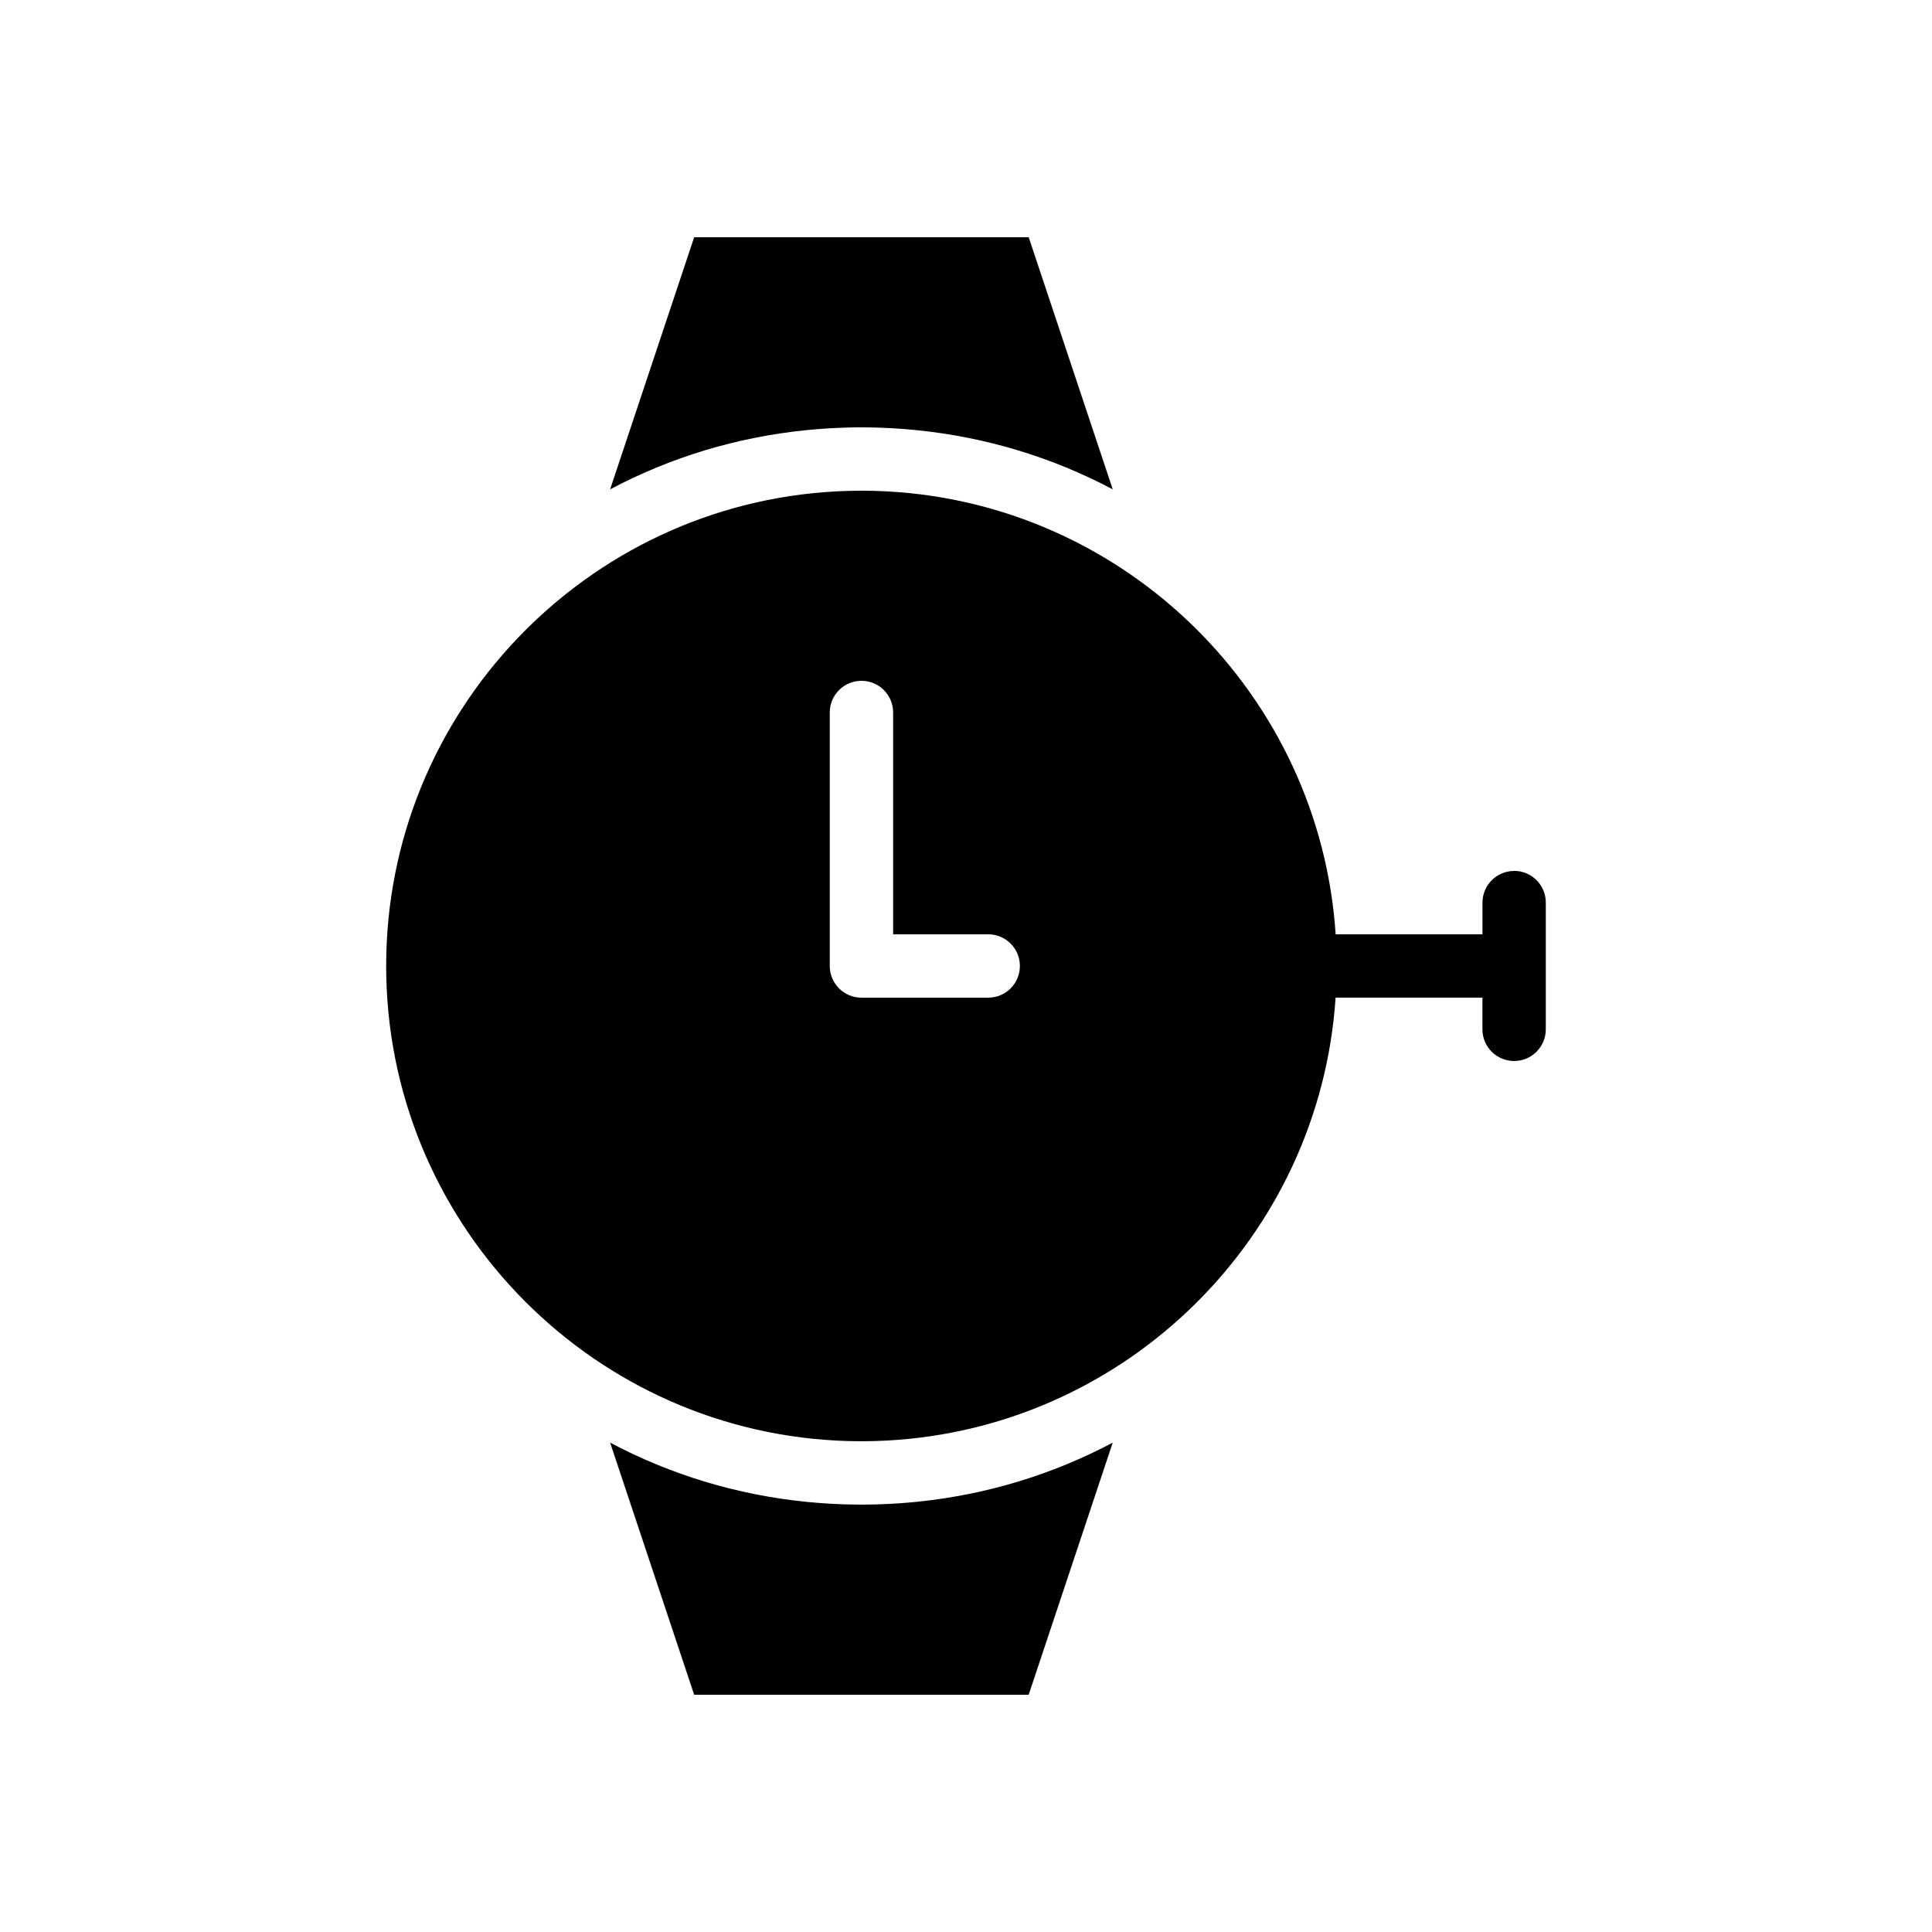
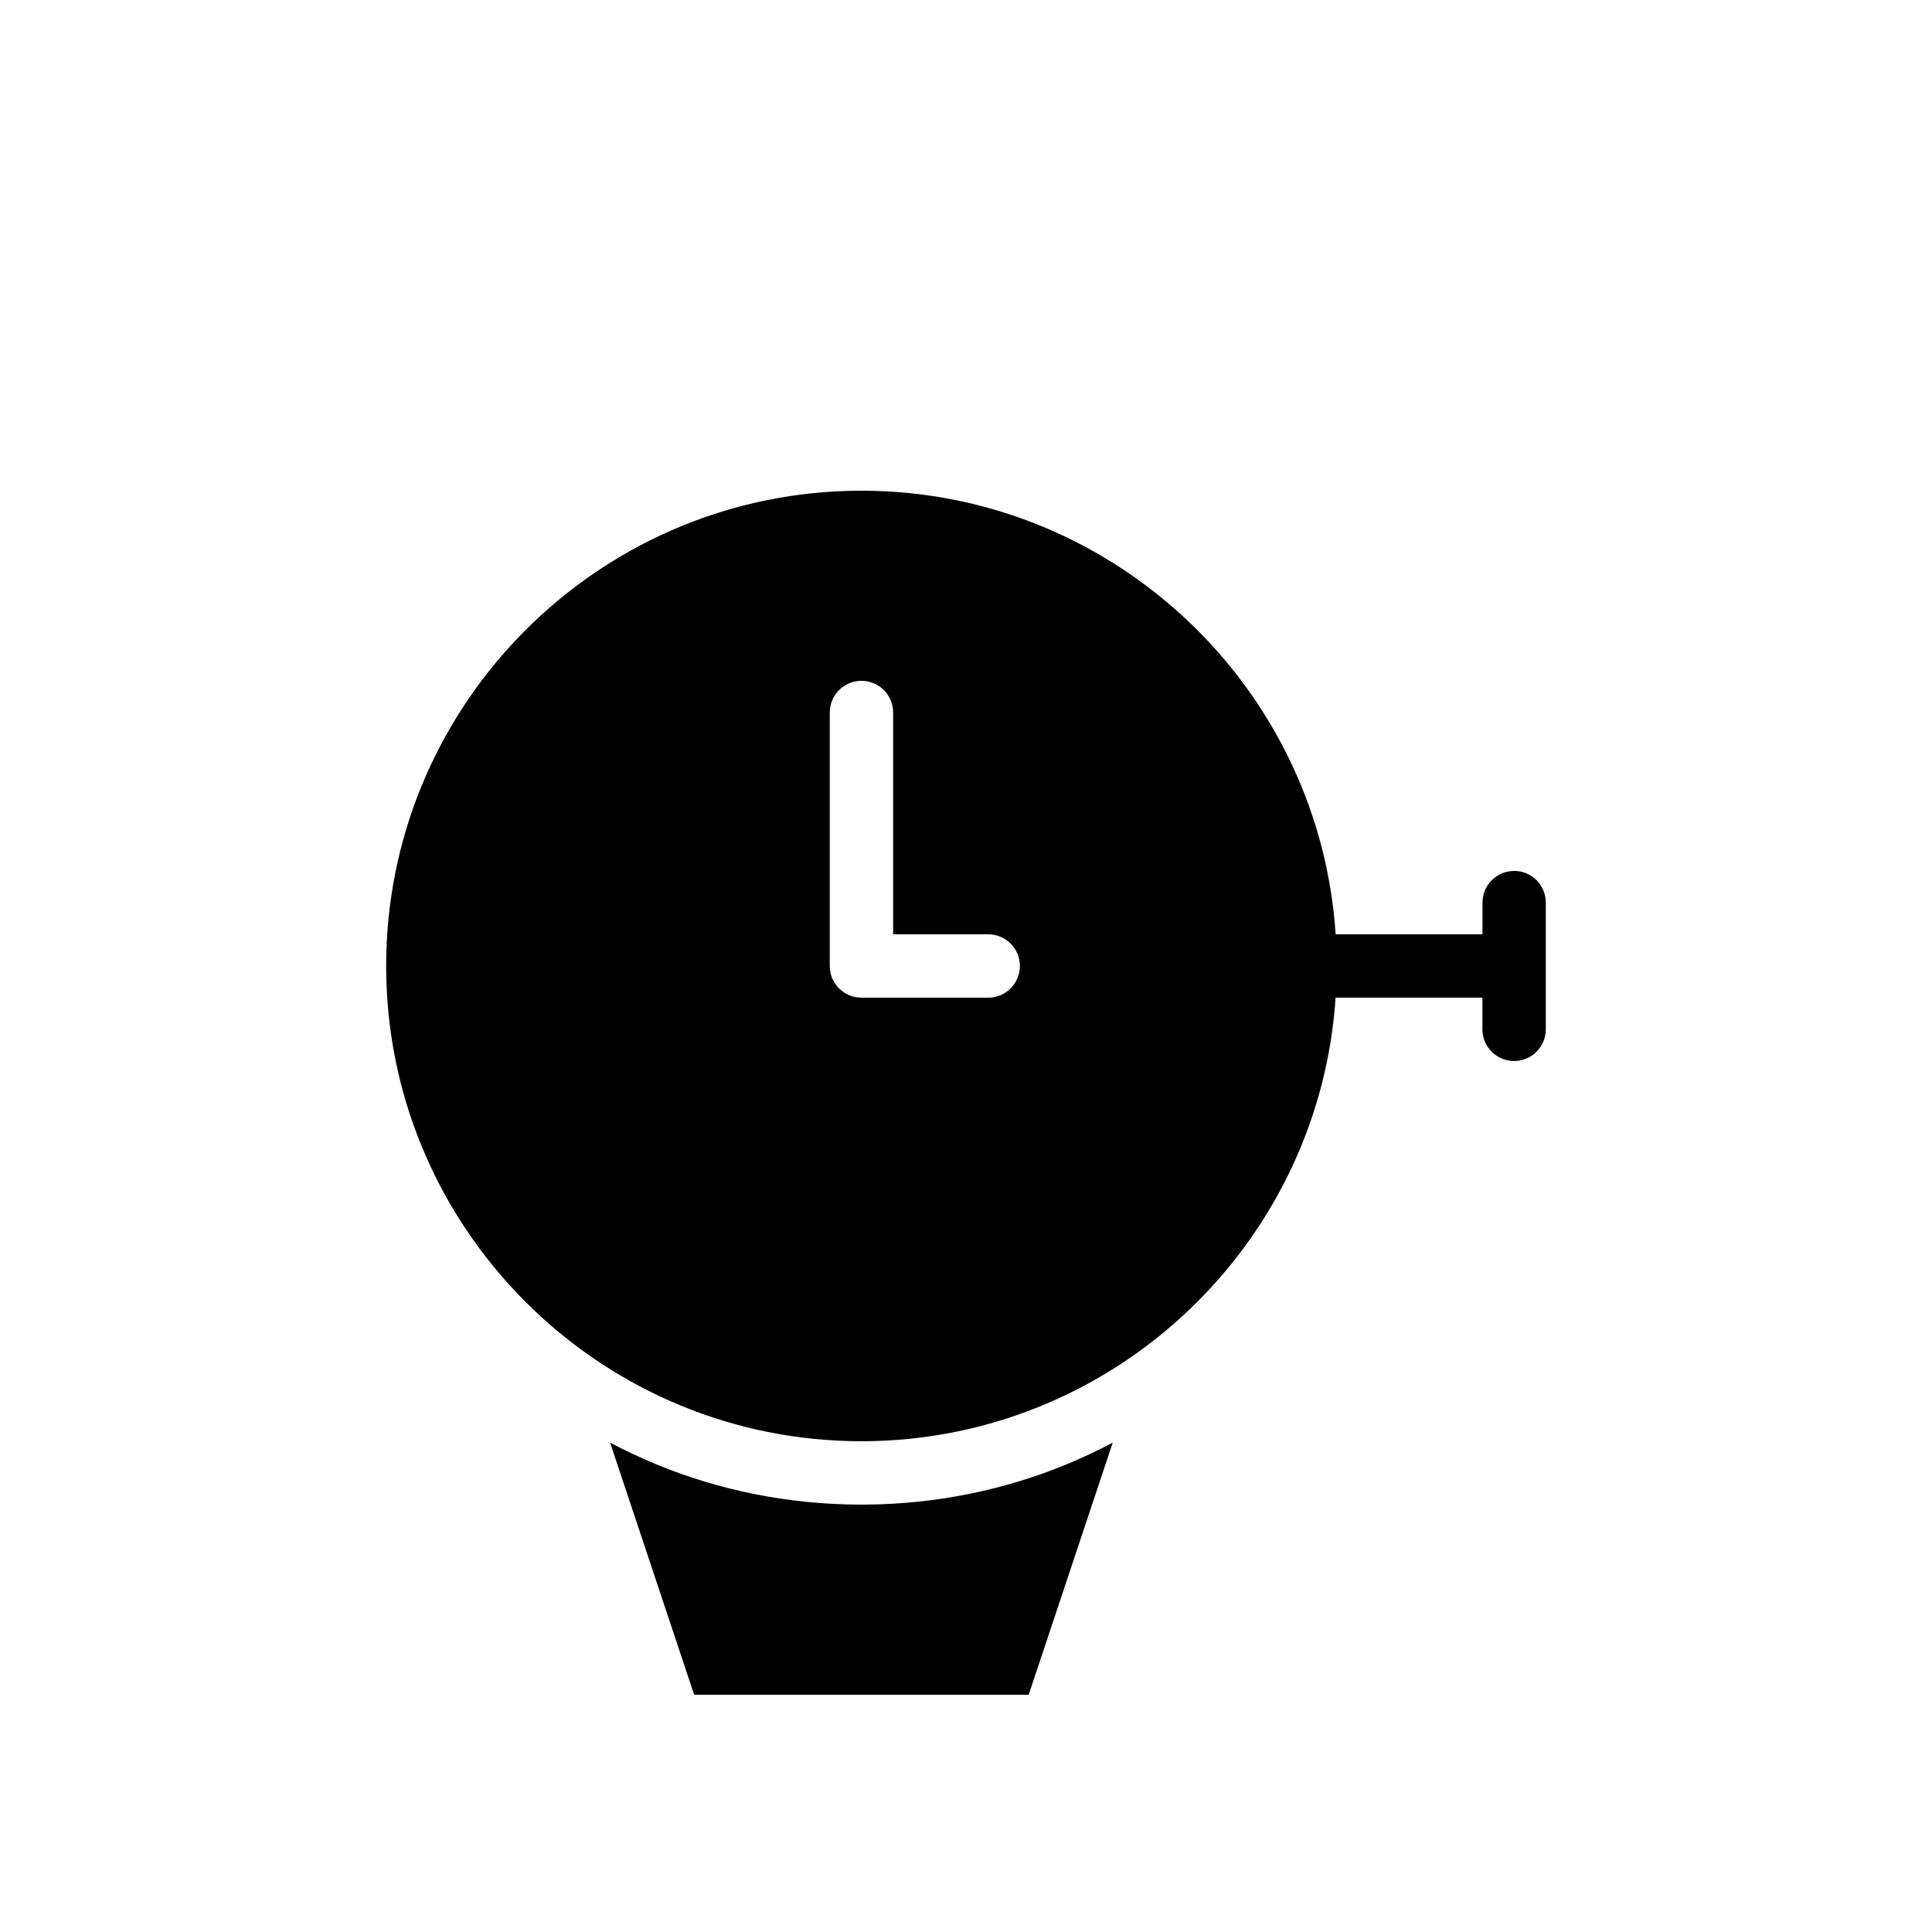
<svg xmlns="http://www.w3.org/2000/svg" fill="#000000" width="800px" height="800px" version="1.1" viewBox="144 144 512 512">
  <g>
-     <path d="m357.83 257.98c0.945-0.094 1.895-0.176 2.844-0.254 0.473-0.039 0.949-0.074 1.422-0.105 0.754-0.055 1.504-0.102 2.258-0.145 0.742-0.039 1.492-0.07 2.238-0.102 0.555-0.02 1.105-0.047 1.66-0.062 1.34-0.039 2.684-0.062 4.035-0.062 1.352 0 2.691 0.023 4.035 0.062 0.555 0.016 1.105 0.043 1.66 0.062 0.746 0.031 1.492 0.059 2.238 0.102 0.754 0.043 1.508 0.09 2.258 0.145 0.473 0.035 0.949 0.066 1.422 0.105 0.949 0.074 1.898 0.16 2.848 0.254 0.109 0.012 0.219 0.023 0.328 0.035 18.246 1.859 35.734 7.144 51.812 15.672l-22.273-66.816h-88.656l-22.273 66.812c16.078-8.527 33.566-13.812 51.812-15.672 0.109-0.008 0.223-0.02 0.332-0.031z" />
    <path d="m386.74 542.02c-0.941 0.094-1.887 0.176-2.836 0.25-0.477 0.039-0.953 0.074-1.434 0.105-0.75 0.055-1.5 0.102-2.25 0.145-0.746 0.039-1.492 0.07-2.242 0.102-0.555 0.02-1.105 0.047-1.66 0.062-1.34 0.035-2.684 0.059-4.035 0.059-1.348 0-2.691-0.023-4.035-0.059-0.555-0.016-1.105-0.043-1.66-0.062-0.75-0.027-1.496-0.059-2.242-0.102-0.75-0.043-1.5-0.09-2.25-0.145-0.477-0.031-0.953-0.066-1.43-0.105-0.949-0.074-1.895-0.16-2.836-0.25-0.113-0.012-0.227-0.023-0.34-0.035-18.242-1.859-35.73-7.148-51.805-15.672l22.27 66.812h88.656l22.273-66.812c-16.074 8.523-33.562 13.809-51.805 15.668-0.109 0.012-0.227 0.027-0.34 0.039z" />
    <path d="m545.27 374.81c-4.637 0-8.398 3.758-8.398 8.398v8.398l-38.91-0.004c-4.188-63.324-55.383-114.01-118.93-117.38-0.184-0.012-0.363-0.02-0.543-0.027-0.812-0.039-1.625-0.07-2.441-0.094-0.242-0.008-0.488-0.016-0.73-0.023-1.004-0.023-2.012-0.039-3.019-0.039s-2.016 0.016-3.019 0.039c-0.242 0.004-0.488 0.016-0.73 0.023-0.816 0.023-1.629 0.055-2.441 0.094-0.18 0.008-0.363 0.02-0.543 0.027-66.344 3.516-119.23 58.582-119.23 125.77s52.883 122.26 119.21 125.77c0.184 0.012 0.363 0.02 0.547 0.027 0.812 0.039 1.625 0.07 2.441 0.094 0.242 0.008 0.488 0.02 0.73 0.023 1.004 0.023 2.012 0.039 3.019 0.039 1.012 0 2.016-0.016 3.019-0.039 0.246-0.008 0.488-0.016 0.73-0.023 0.816-0.023 1.629-0.055 2.441-0.094 0.184-0.012 0.363-0.02 0.543-0.027 63.543-3.367 114.74-54.047 118.93-117.38h38.91v8.398c0 4.637 3.758 8.398 8.398 8.398 4.637 0 8.398-3.758 8.398-8.398v-33.586c0.008-4.641-3.75-8.398-8.387-8.398zm-139.39 33.586h-33.586c-4.637 0-8.398-3.762-8.398-8.398v-67.176c0-4.637 3.758-8.398 8.398-8.398 4.637 0 8.398 3.758 8.398 8.398v58.777h25.191c4.637 0 8.398 3.758 8.398 8.398-0.004 4.641-3.766 8.398-8.402 8.398z" />
  </g>
</svg>